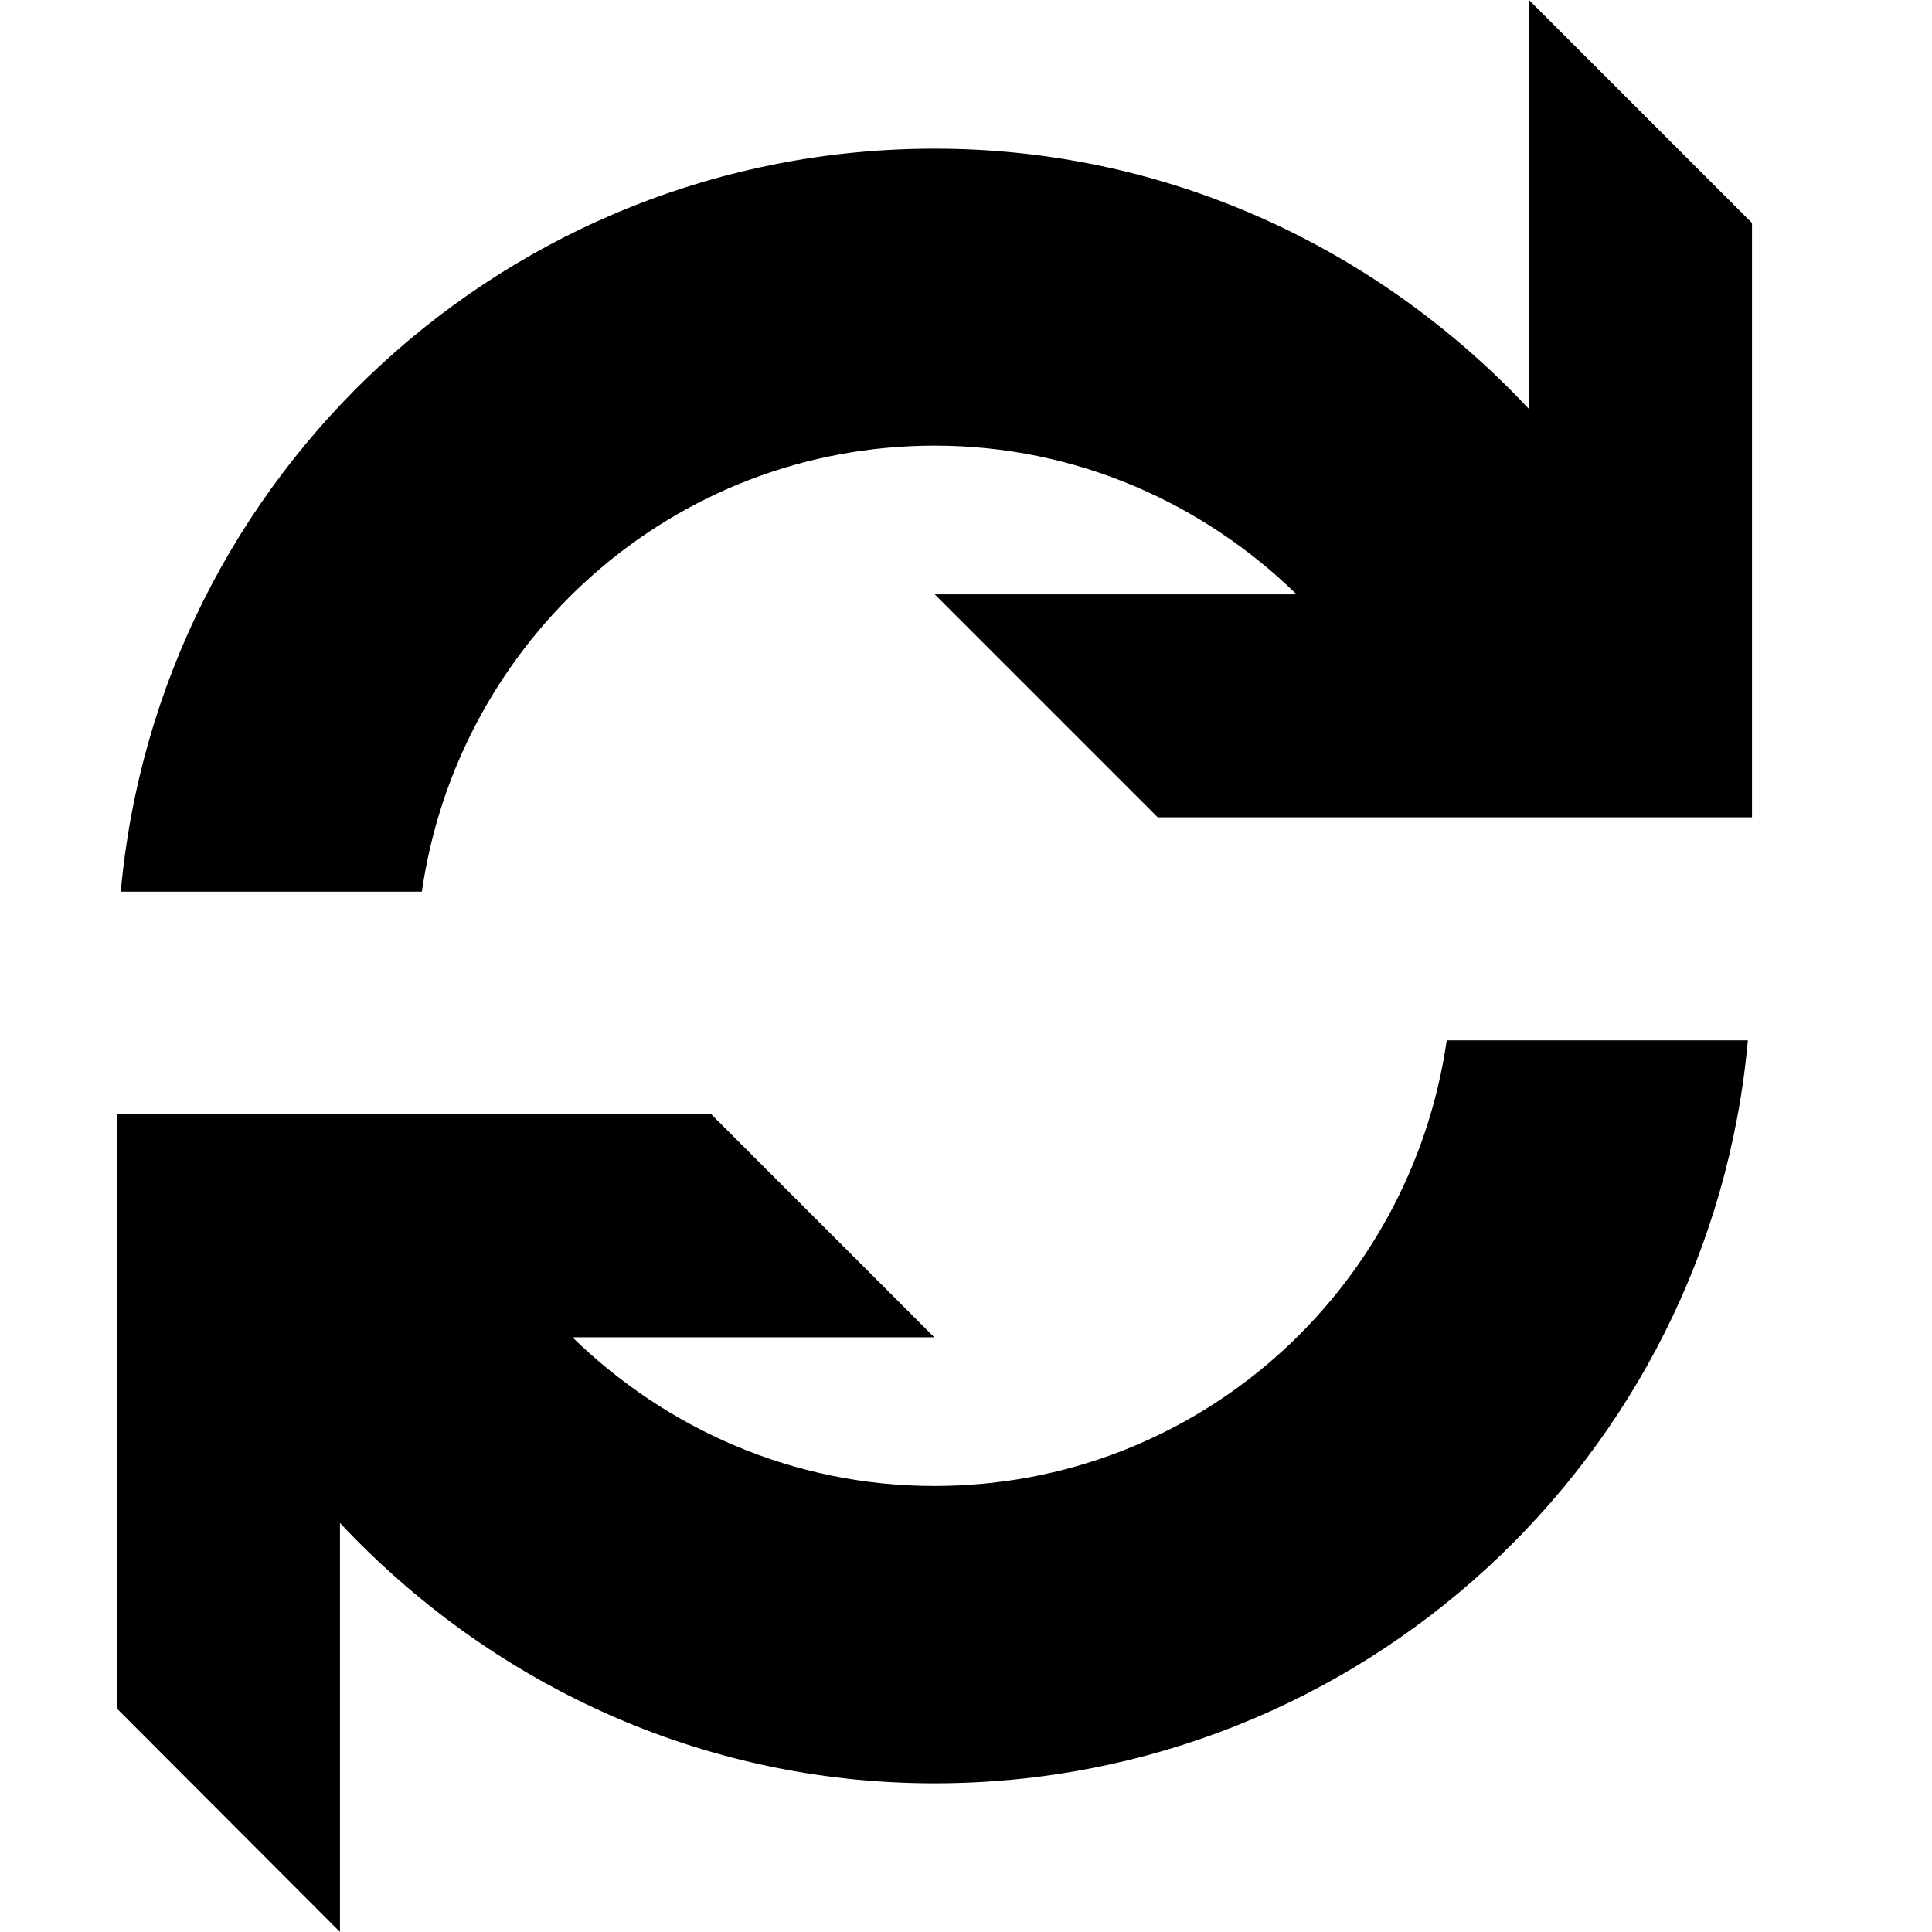
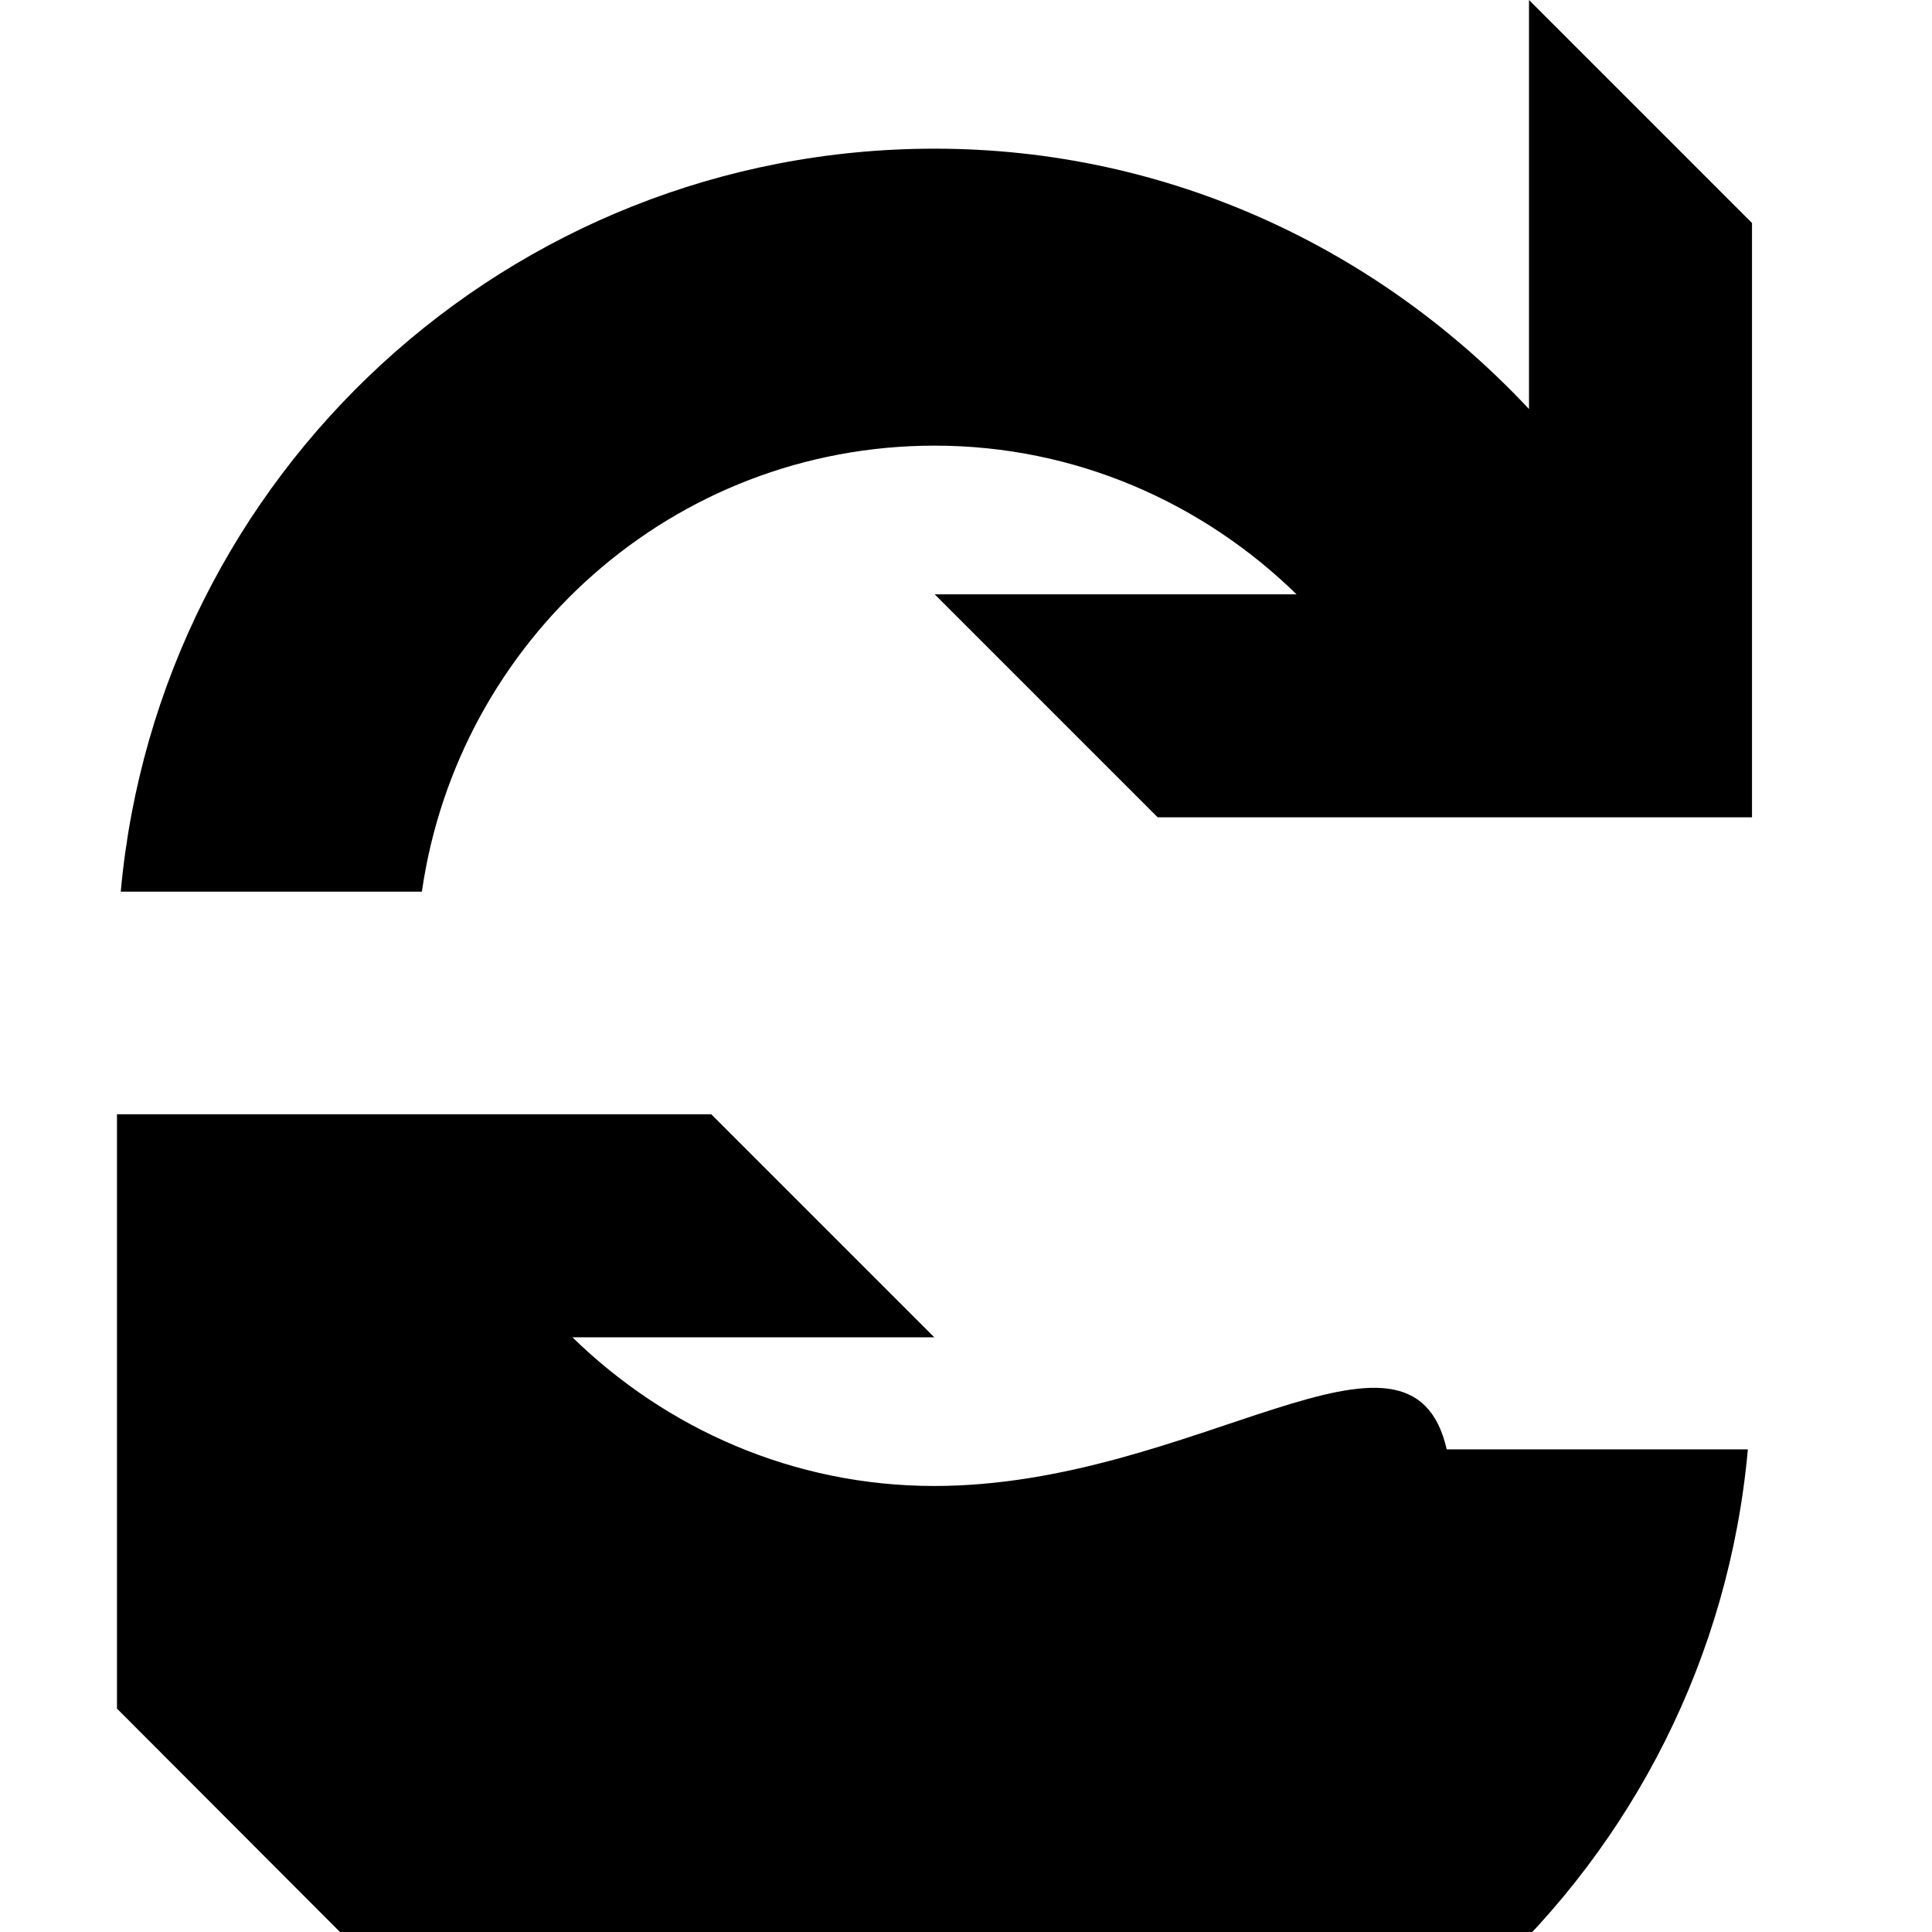
<svg xmlns="http://www.w3.org/2000/svg" fill="#000000" height="800px" width="800px" version="1.1" id="Layer_1" viewBox="0 0 512 512" enable-background="new 0 0 512 512" xml:space="preserve">
-   <path d="M247.6,393.8c-37.4,0-71.1-15.2-95.9-39.4h95.9l-59.1-59.1H31v157.5L90.1,512V403.6c39.5,42.2,95.2,69,157.5,69  c113,0,205.7-86.5,215.6-196.9h-79.8C373.8,342.4,317,393.8,247.6,393.8z M405.2,0v108.4c-39.5-42.2-95.2-69-157.5-69  C134.6,39.4,42,125.9,32,236.3h79.8c9.6-66.7,66.5-118.2,135.9-118.2c37.4,0,71.1,15.2,95.9,39.4h-95.9l59.1,59.1h157.5V59.1  L405.2,0z" />
+   <path d="M247.6,393.8c-37.4,0-71.1-15.2-95.9-39.4h95.9l-59.1-59.1H31v157.5L90.1,512c39.5,42.2,95.2,69,157.5,69  c113,0,205.7-86.5,215.6-196.9h-79.8C373.8,342.4,317,393.8,247.6,393.8z M405.2,0v108.4c-39.5-42.2-95.2-69-157.5-69  C134.6,39.4,42,125.9,32,236.3h79.8c9.6-66.7,66.5-118.2,135.9-118.2c37.4,0,71.1,15.2,95.9,39.4h-95.9l59.1,59.1h157.5V59.1  L405.2,0z" />
</svg>